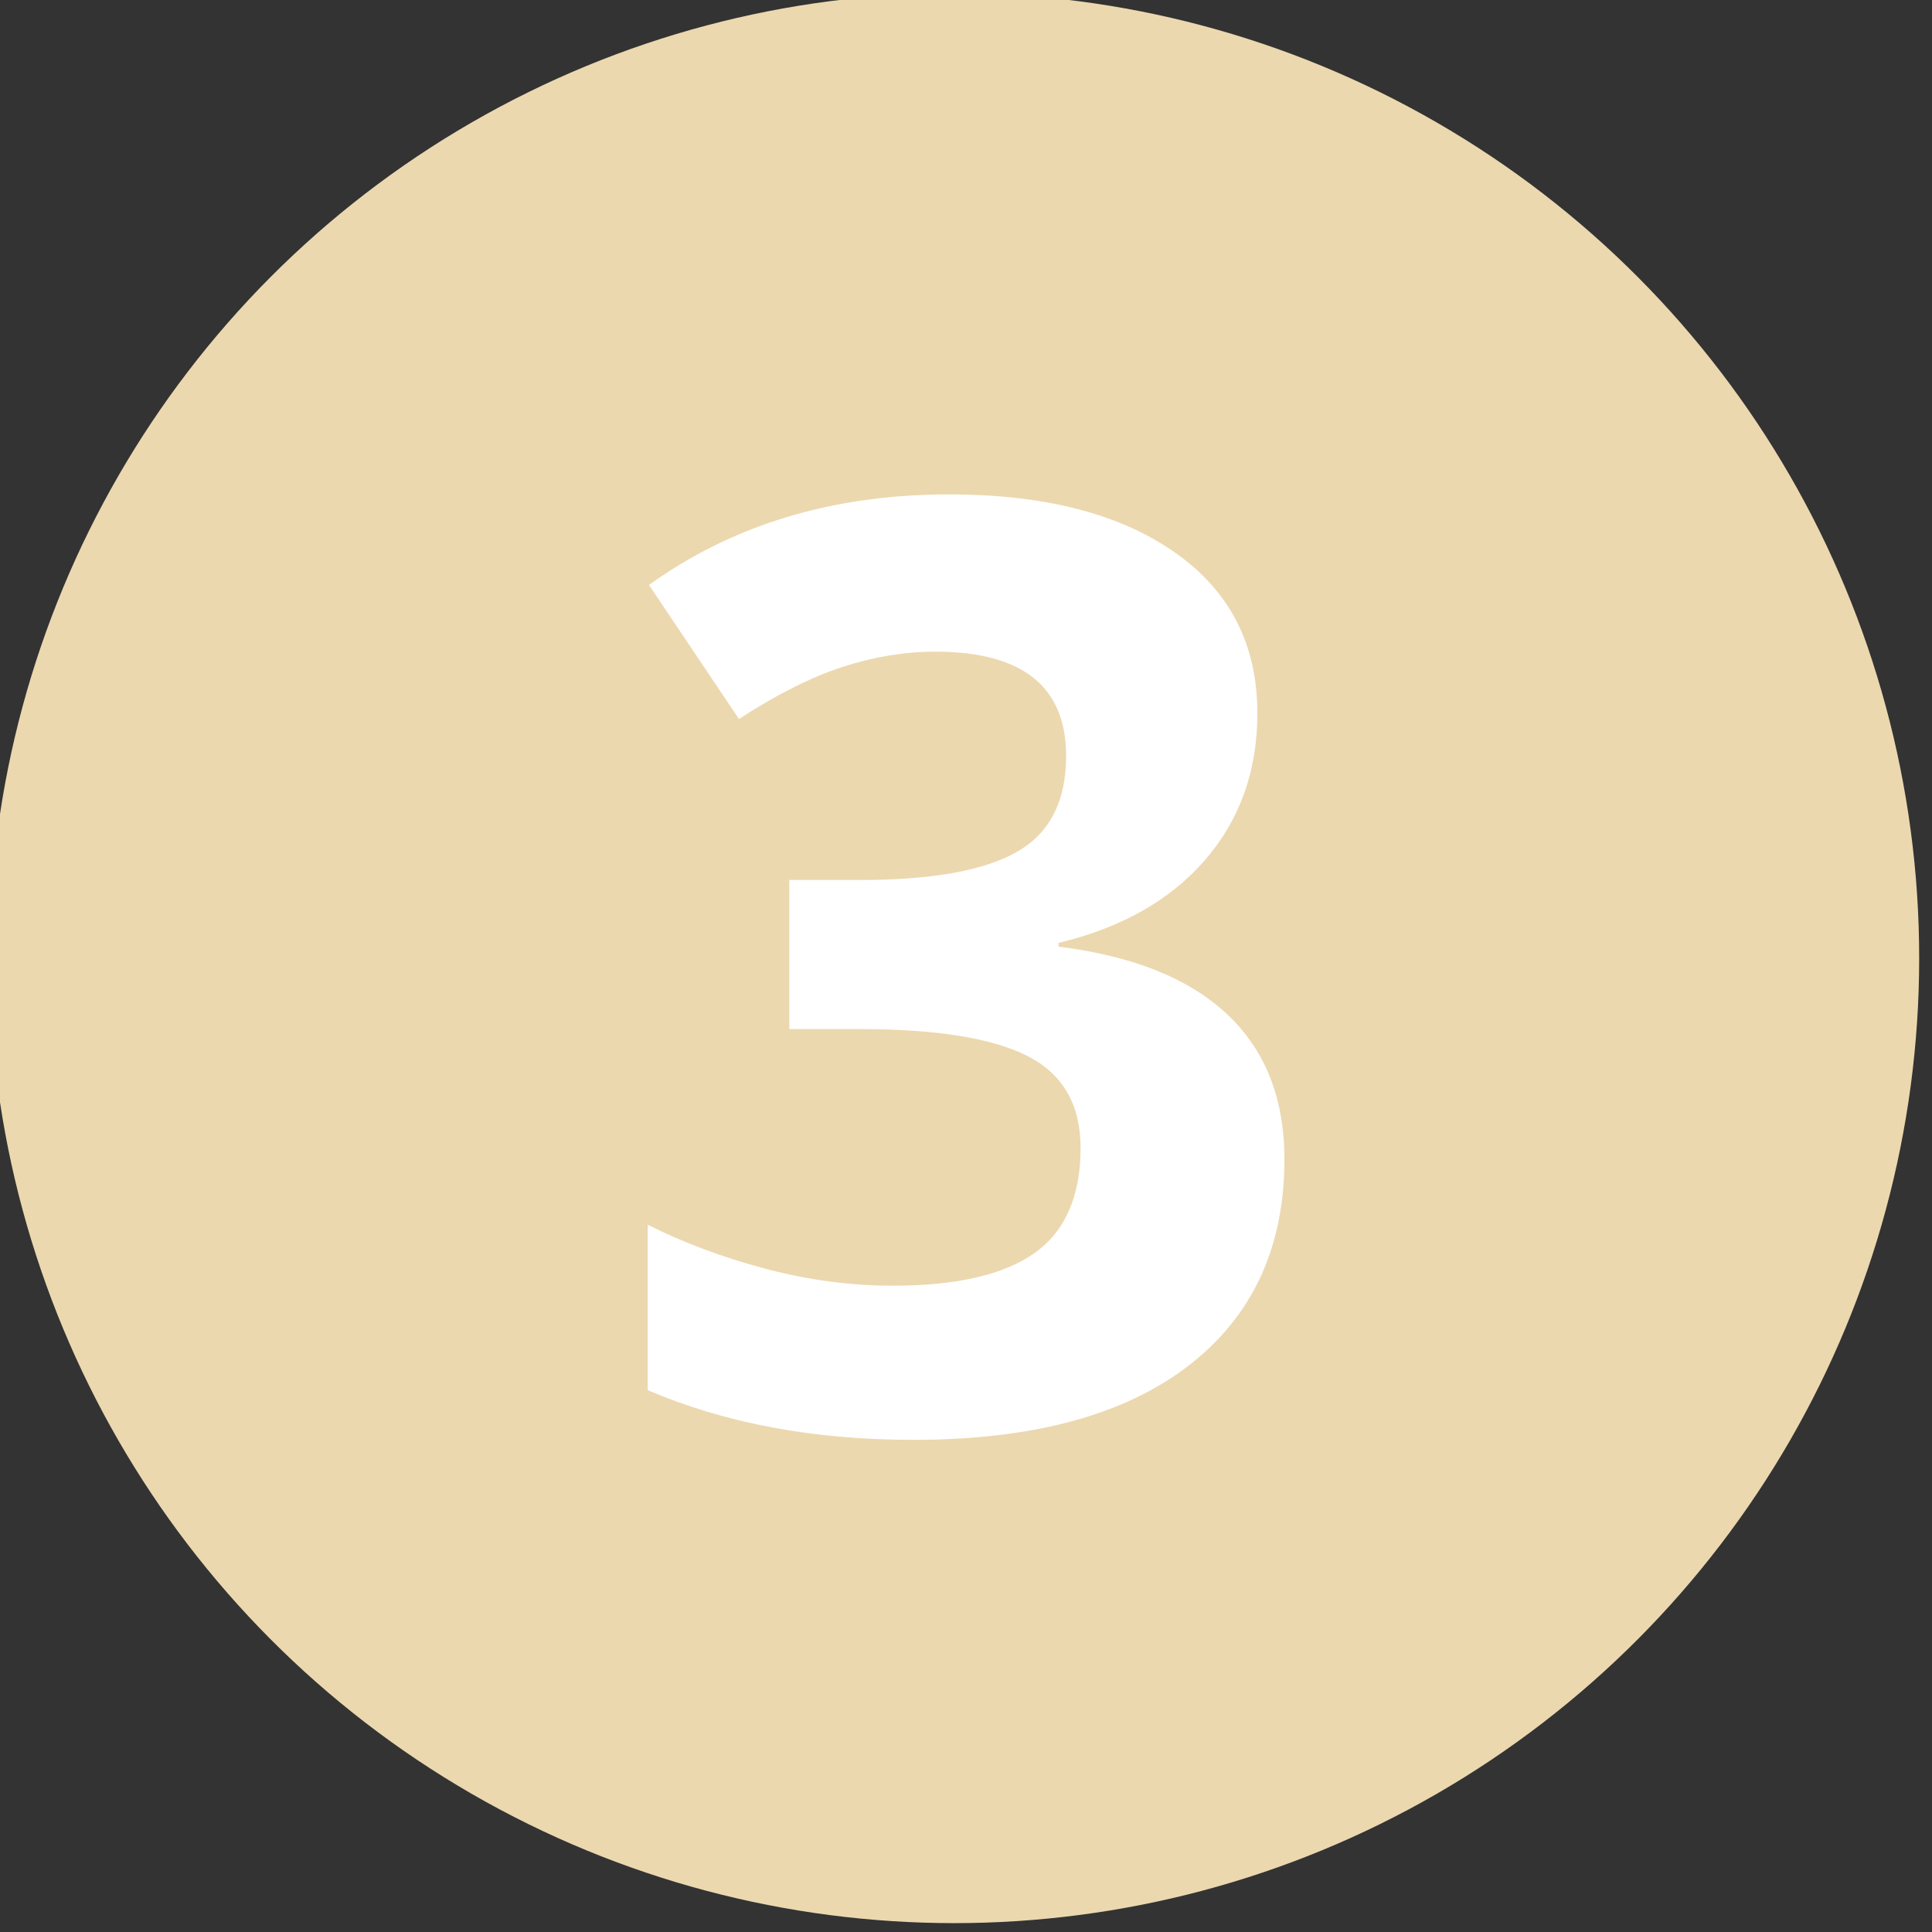
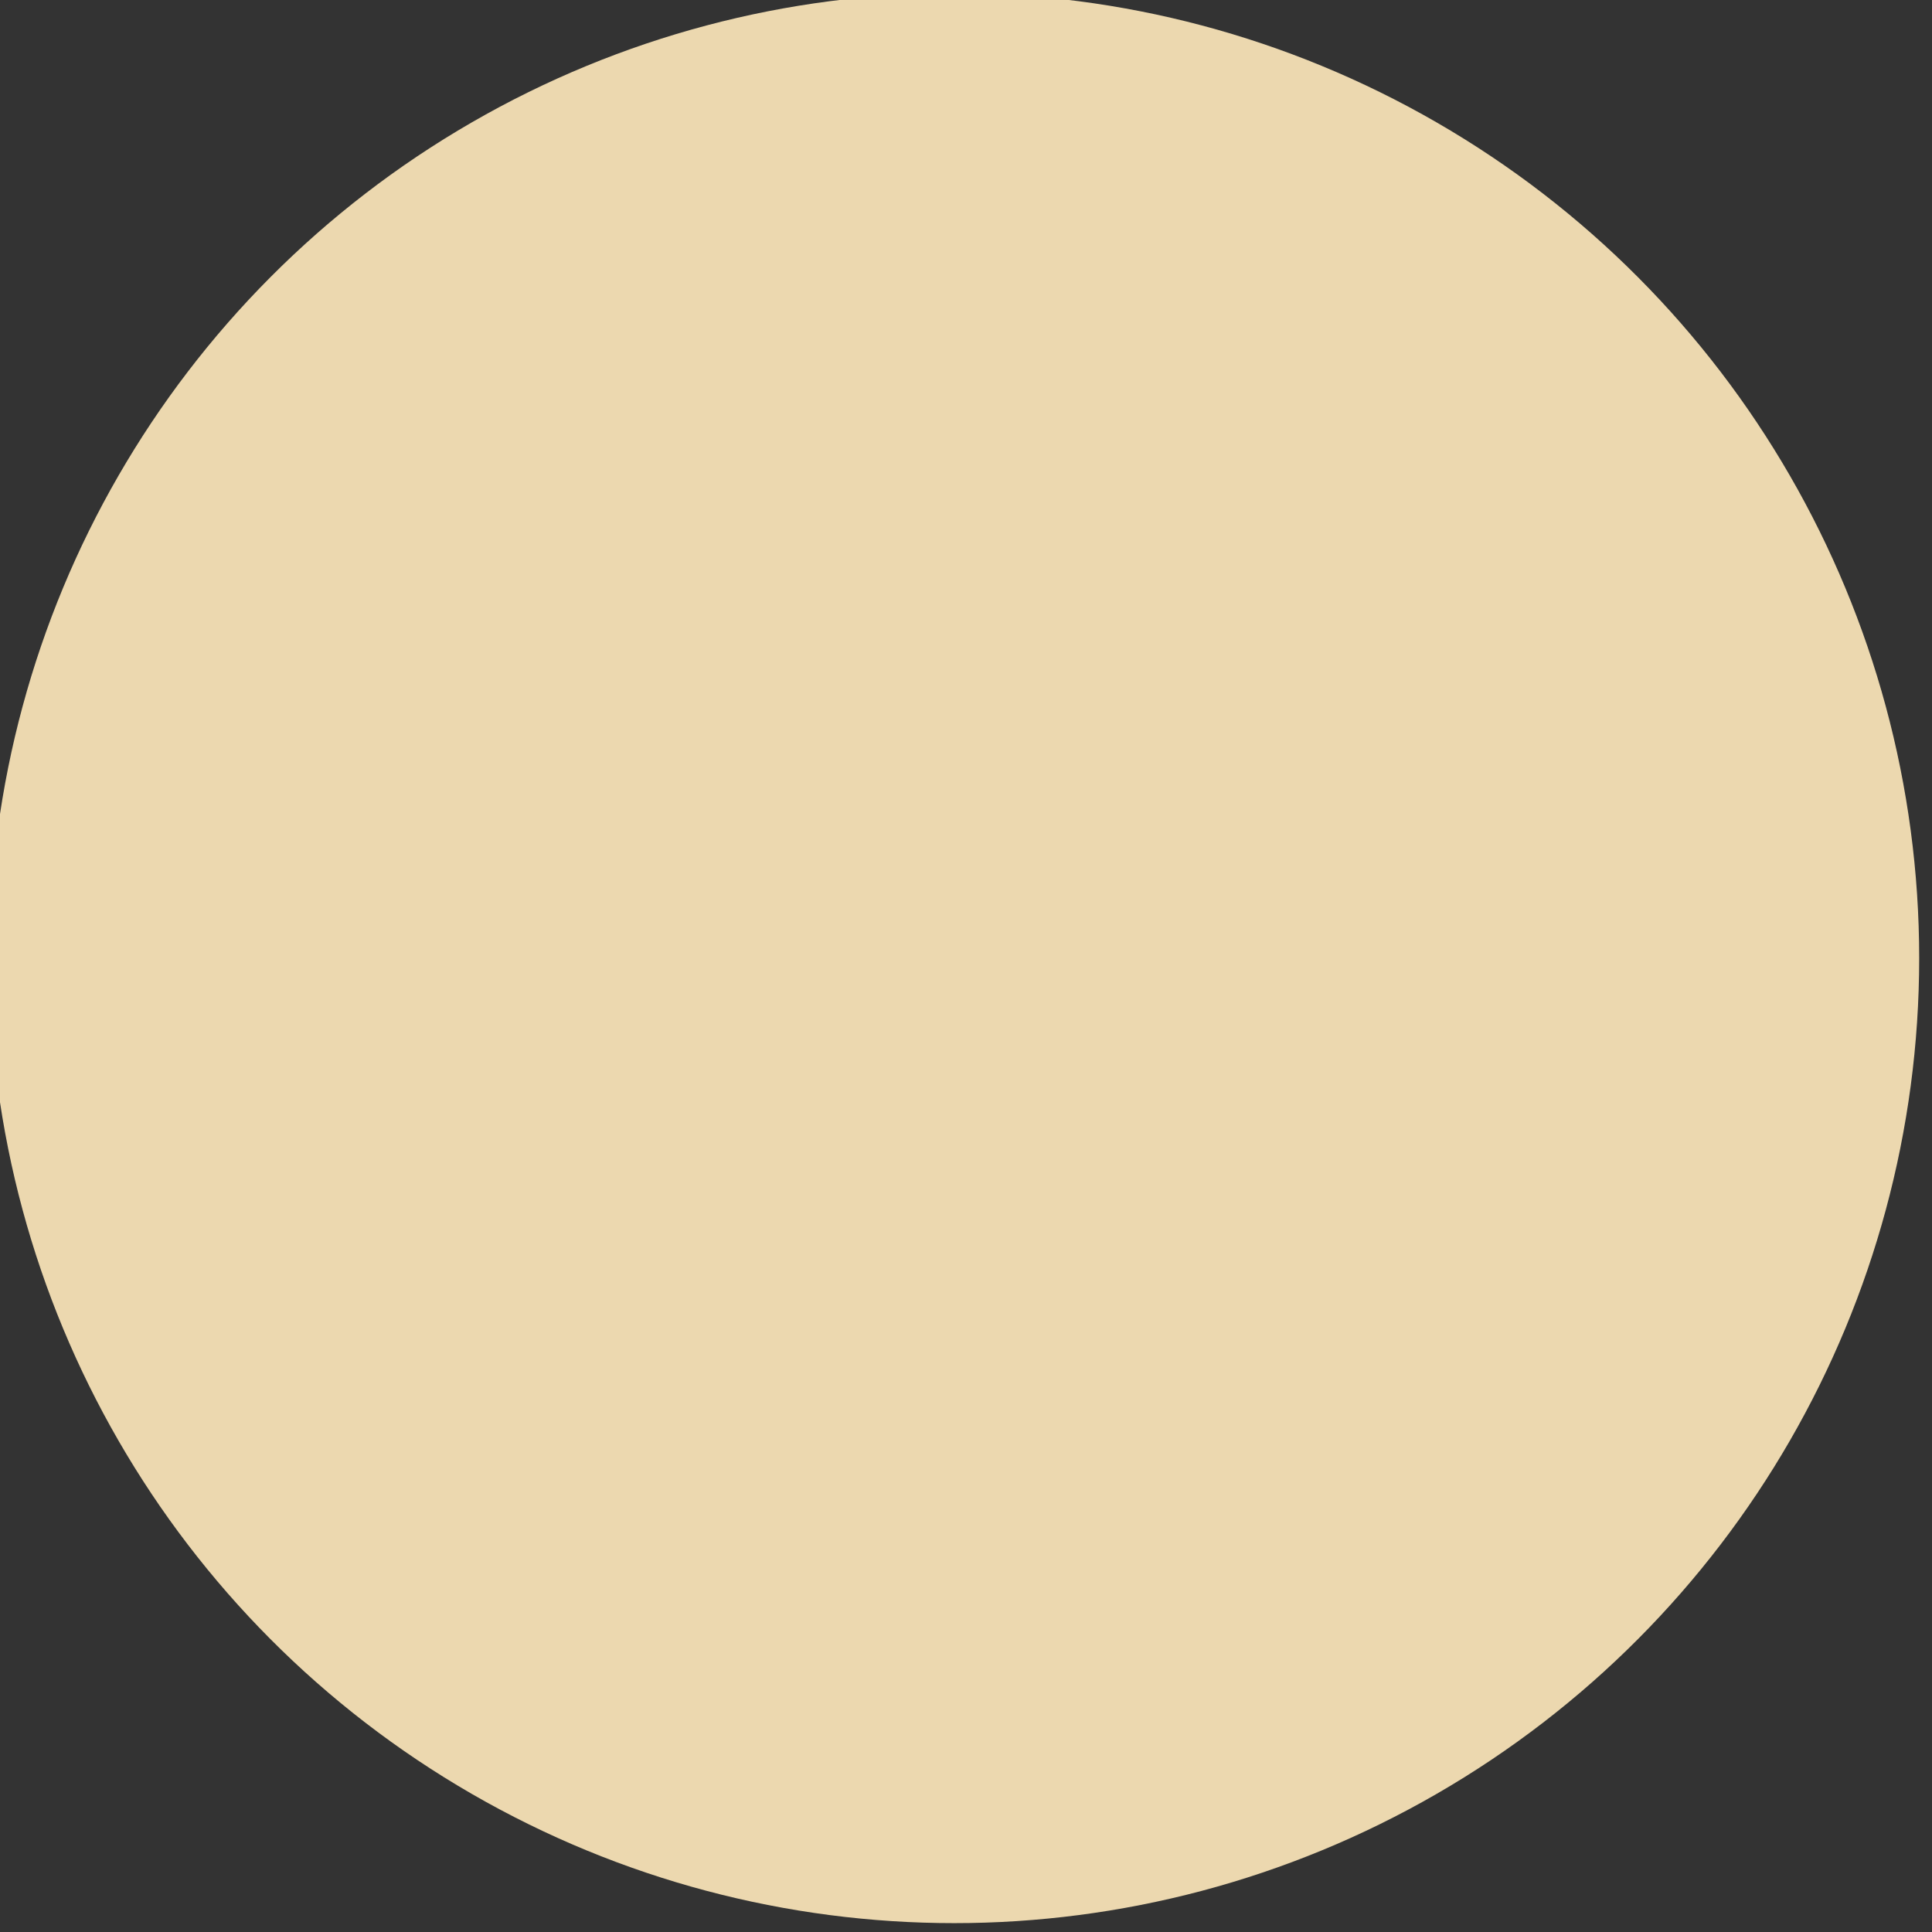
<svg xmlns="http://www.w3.org/2000/svg" width="100%" height="100%" viewBox="0 0 72 72" version="1.1" xml:space="preserve" style="fill-rule:evenodd;clip-rule:evenodd;stroke-linejoin:round;stroke-miterlimit:2;">
  <rect x="0" y="0" width="72" height="72" fill="#333333" stroke="none" />
  <g transform="matrix(1,0,0,1,-1719.04,-3302.41)">
    <g transform="matrix(1,0,0,1,-8308.15,154.689)">
      <g transform="matrix(0.582,0,0,0.582,7127.27,1298.79)">
        <circle cx="5043.78" cy="3238.21" r="61.791" style="fill:rgb(236,216,175);" />
      </g>
    </g>
    <g transform="matrix(1,0,0,1,-8308.15,154.689)">
      <g transform="matrix(0.331,0,0,0.408,9949.56,2779.7)">
-         <path d="M376.097,967.166C376.097,972.414 374.137,976.876 370.218,980.553C366.299,984.23 360.797,986.758 353.714,988.137L353.714,988.482C362.072,989.324 368.4,991.383 372.697,994.658C376.994,997.933 379.143,1002.35 379.143,1007.9C379.143,1015.98 375.531,1022.27 368.306,1026.78C361.081,1031.28 350.762,1033.53 337.351,1033.53C326.112,1033.53 316.149,1032.01 307.46,1028.99L307.46,1013.88C311.474,1015.52 315.889,1016.86 320.705,1017.9C325.522,1018.93 330.292,1019.45 335.014,1019.45C342.239,1019.45 347.575,1018.45 351.022,1016.46C354.469,1014.47 356.193,1011.27 356.193,1006.87C356.193,1002.92 354.21,1000.13 350.243,998.479C346.276,996.832 339.949,996.008 331.26,996.008L323.397,996.008L323.397,982.391L331.401,982.391C339.429,982.391 345.296,981.539 349.003,979.835C352.71,978.13 354.564,975.21 354.564,971.073C354.564,964.715 349.653,961.536 339.831,961.536C336.43,961.536 332.971,961.995 329.453,962.914C325.935,963.834 322.028,965.423 317.73,967.683L307.601,955.445C317.046,949.93 328.308,947.172 341.389,947.172C352.108,947.172 360.573,948.934 366.783,952.458C372.992,955.982 376.097,960.884 376.097,967.166Z" style="fill:white;fill-rule:nonzero;" />
-       </g>
+         </g>
    </g>
  </g>
</svg>